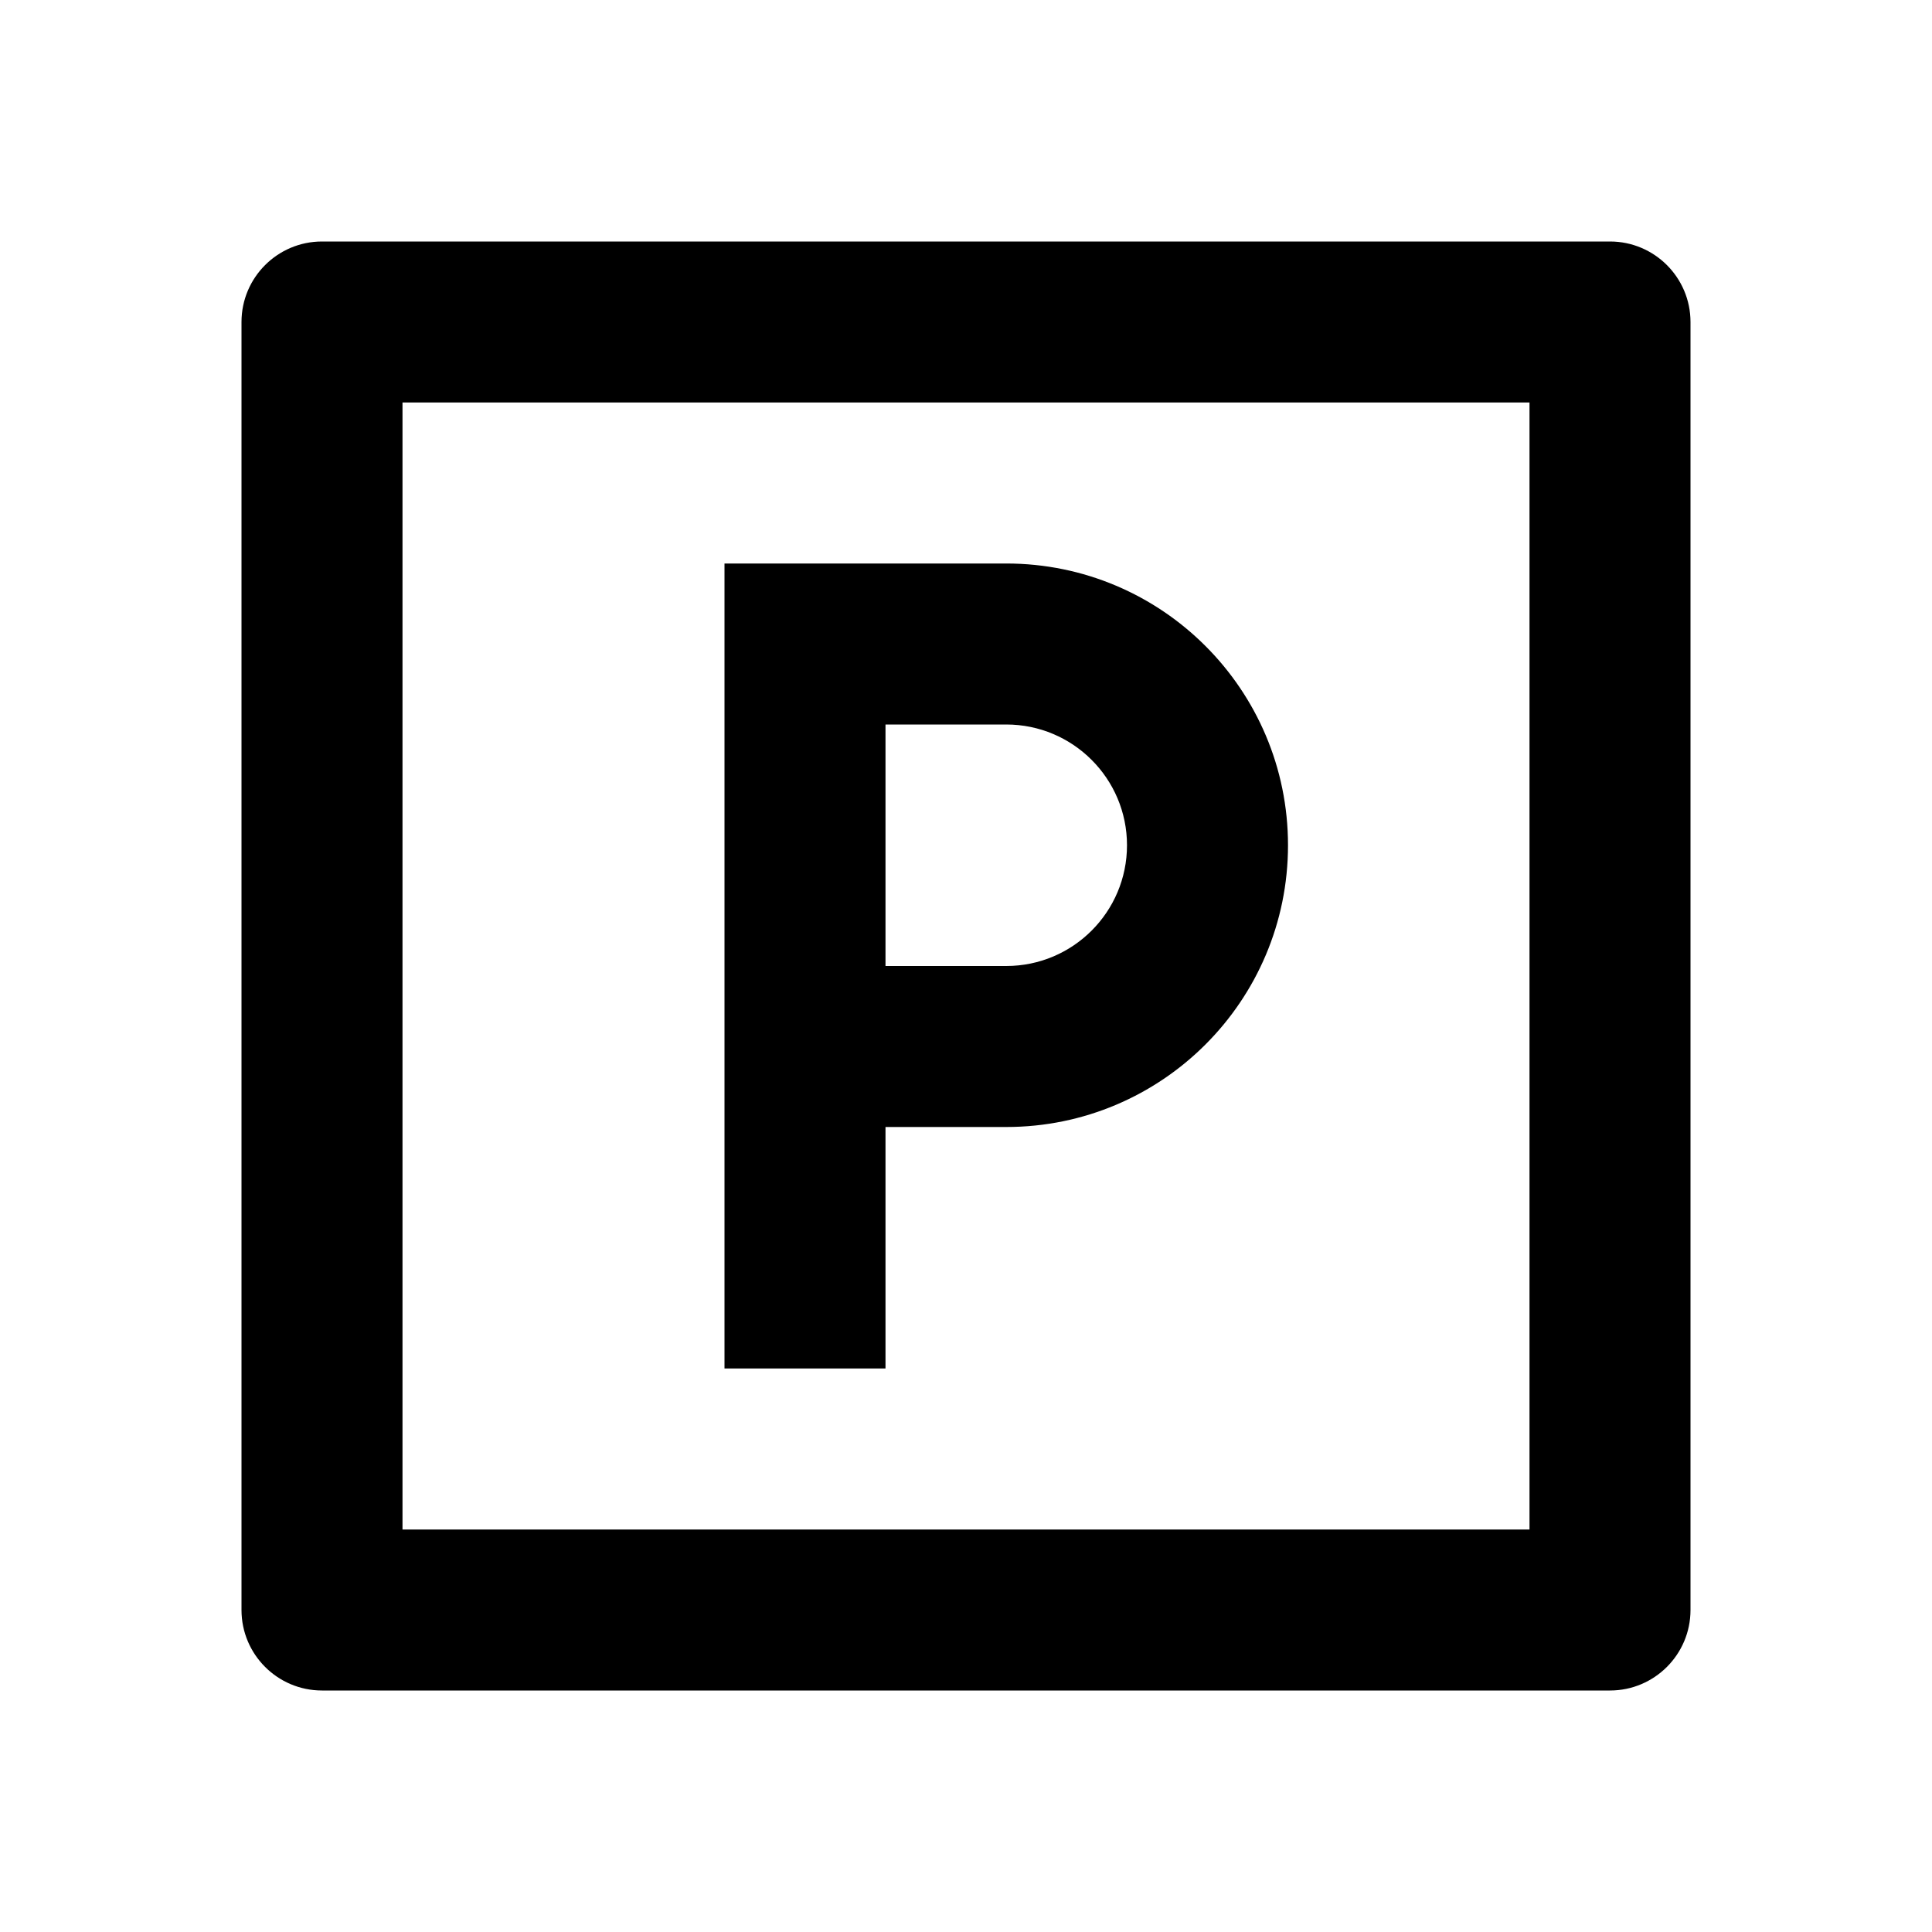
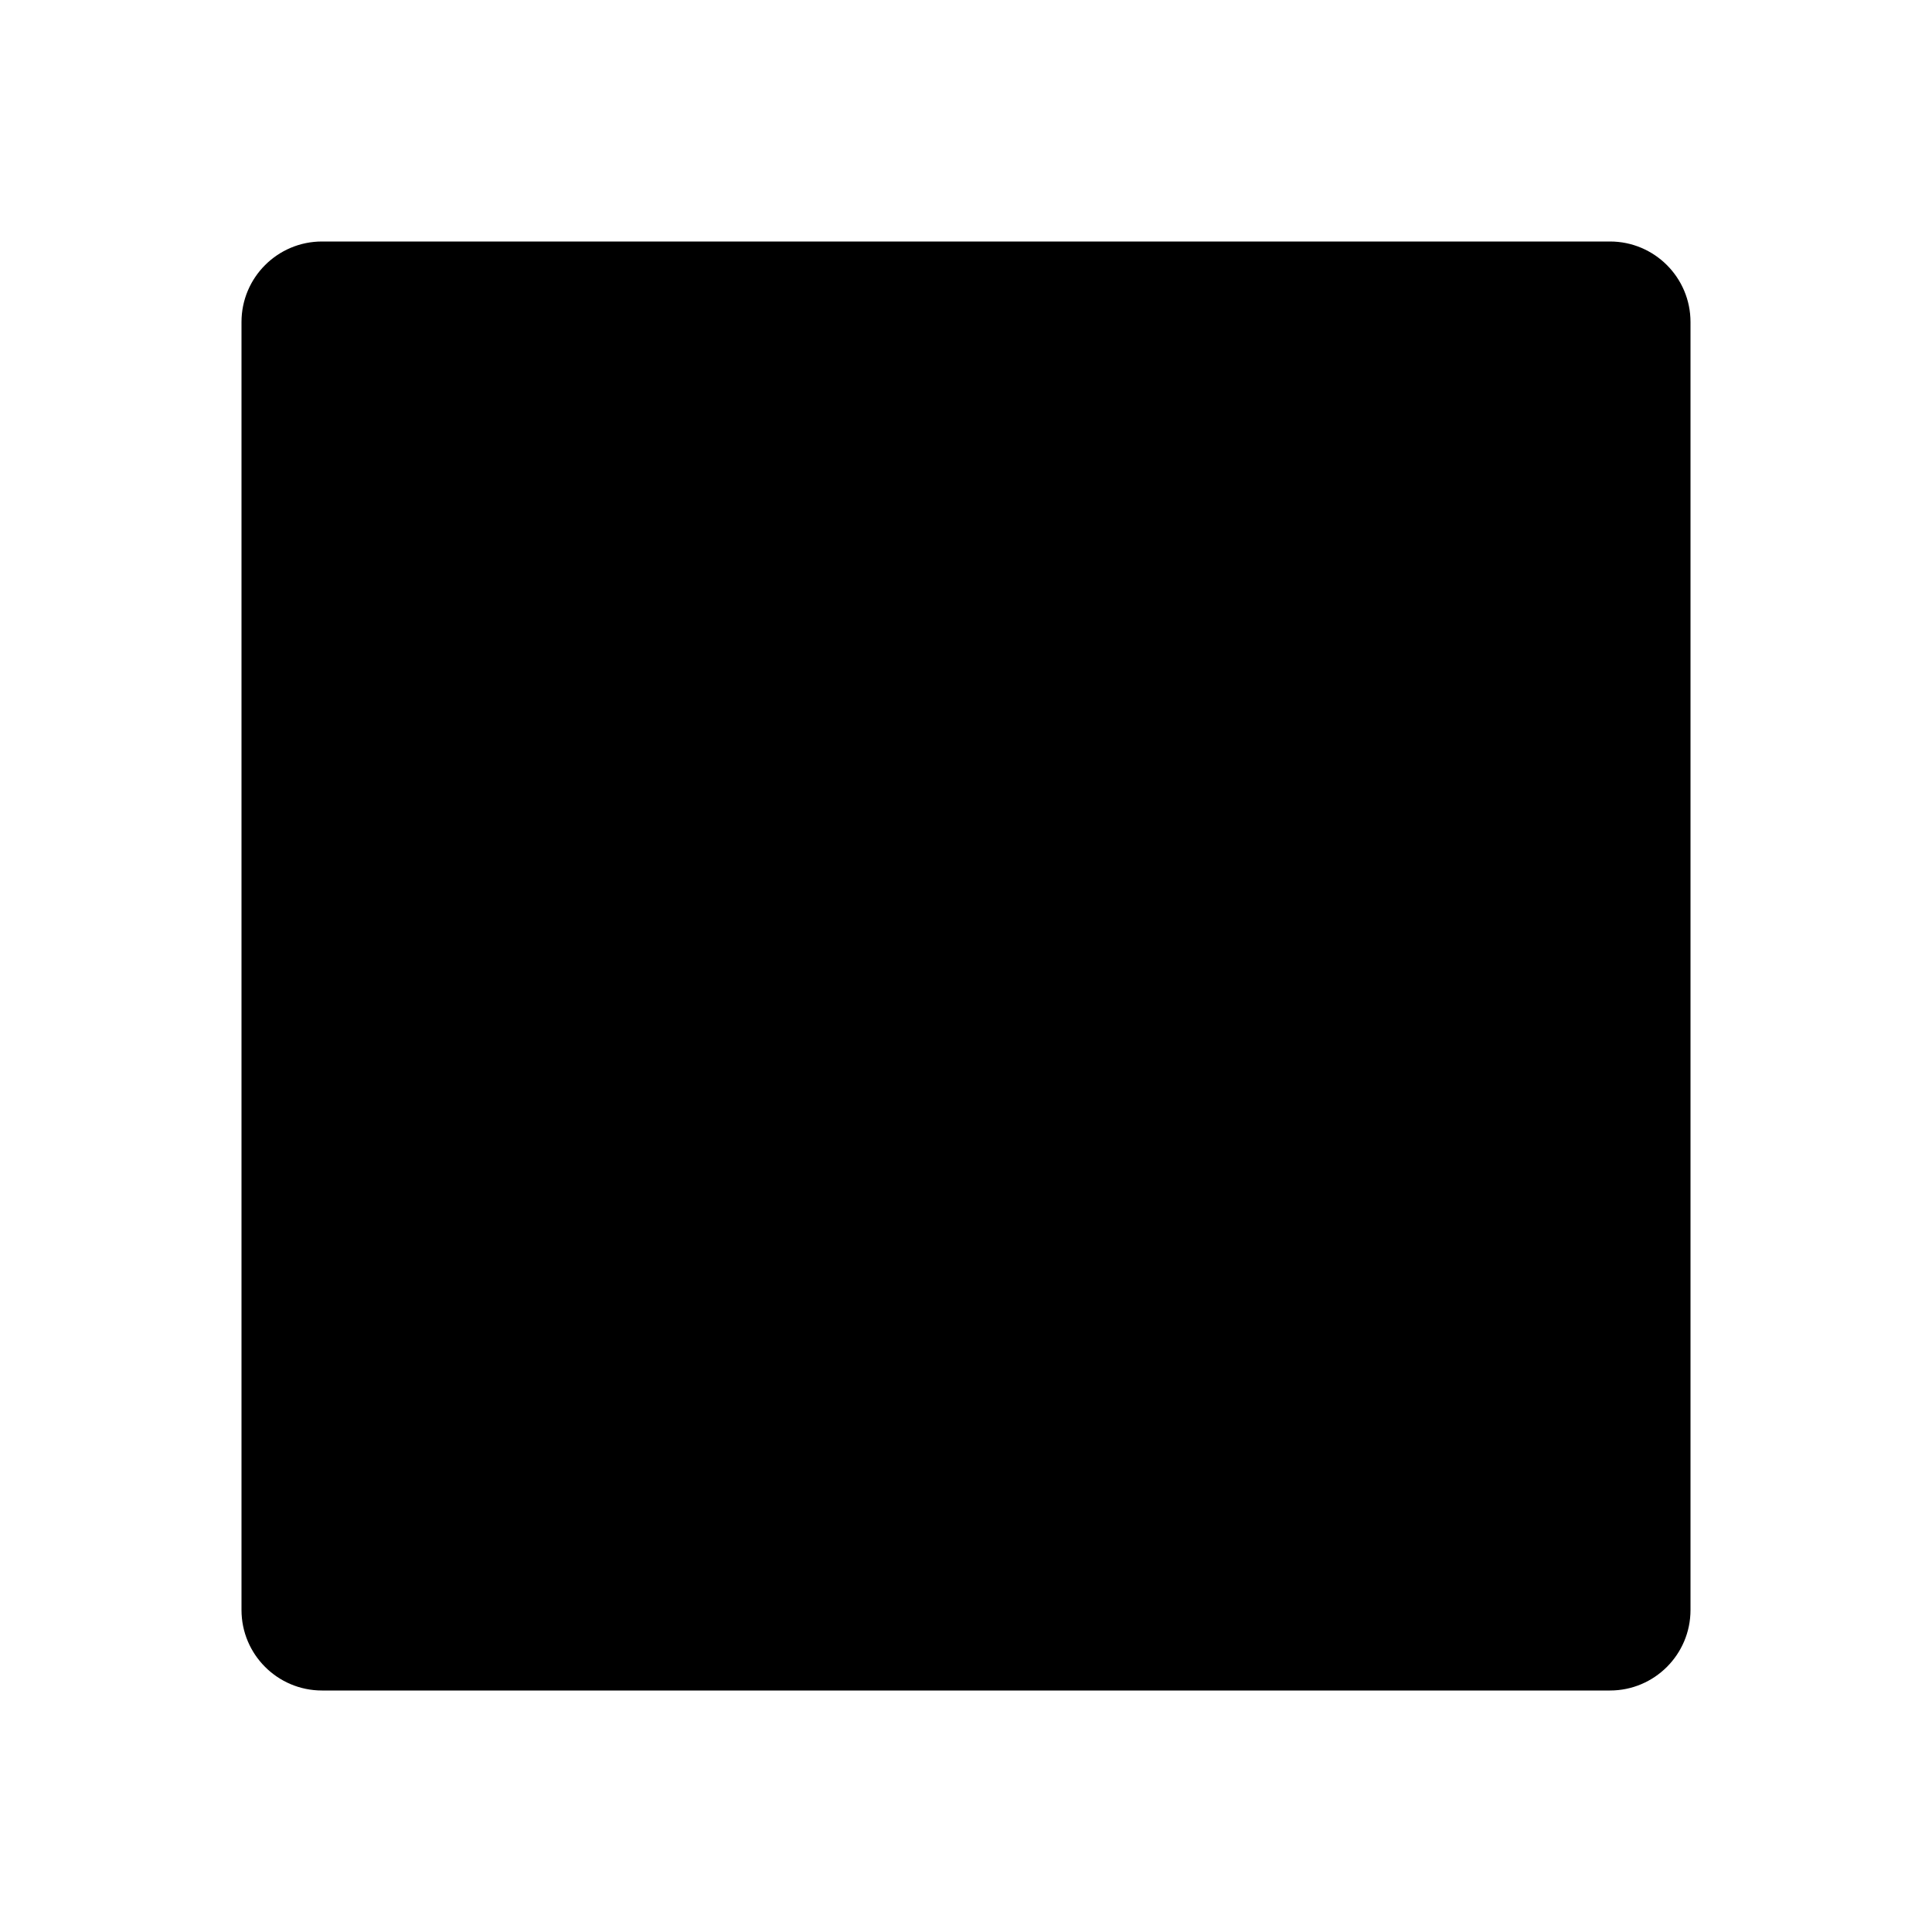
<svg xmlns="http://www.w3.org/2000/svg" fill="currentColor" viewBox="0 0 24 24">
-   <path d="M4 3H20C20.552 3 21 3.448 21 4V20C21 20.552 20.552 21 20 21H4C3.448 21 3 20.552 3 20V4C3 3.448 3.448 3 4 3ZM5 5V19H19V5H5ZM9 7H12.5C14.433 7 16 8.567 16 10.5C16 12.433 14.433 14 12.5 14H11V17H9V7ZM11 9V12H12.5C13.328 12 14 11.328 14 10.5C14 9.672 13.328 9 12.5 9H11Z" />
+   <path d="M4 3H20C20.552 3 21 3.448 21 4V20C21 20.552 20.552 21 20 21H4C3.448 21 3 20.552 3 20V4C3 3.448 3.448 3 4 3ZM5 5H19V5H5ZM9 7H12.5C14.433 7 16 8.567 16 10.5C16 12.433 14.433 14 12.5 14H11V17H9V7ZM11 9V12H12.5C13.328 12 14 11.328 14 10.5C14 9.672 13.328 9 12.5 9H11Z" />
</svg>